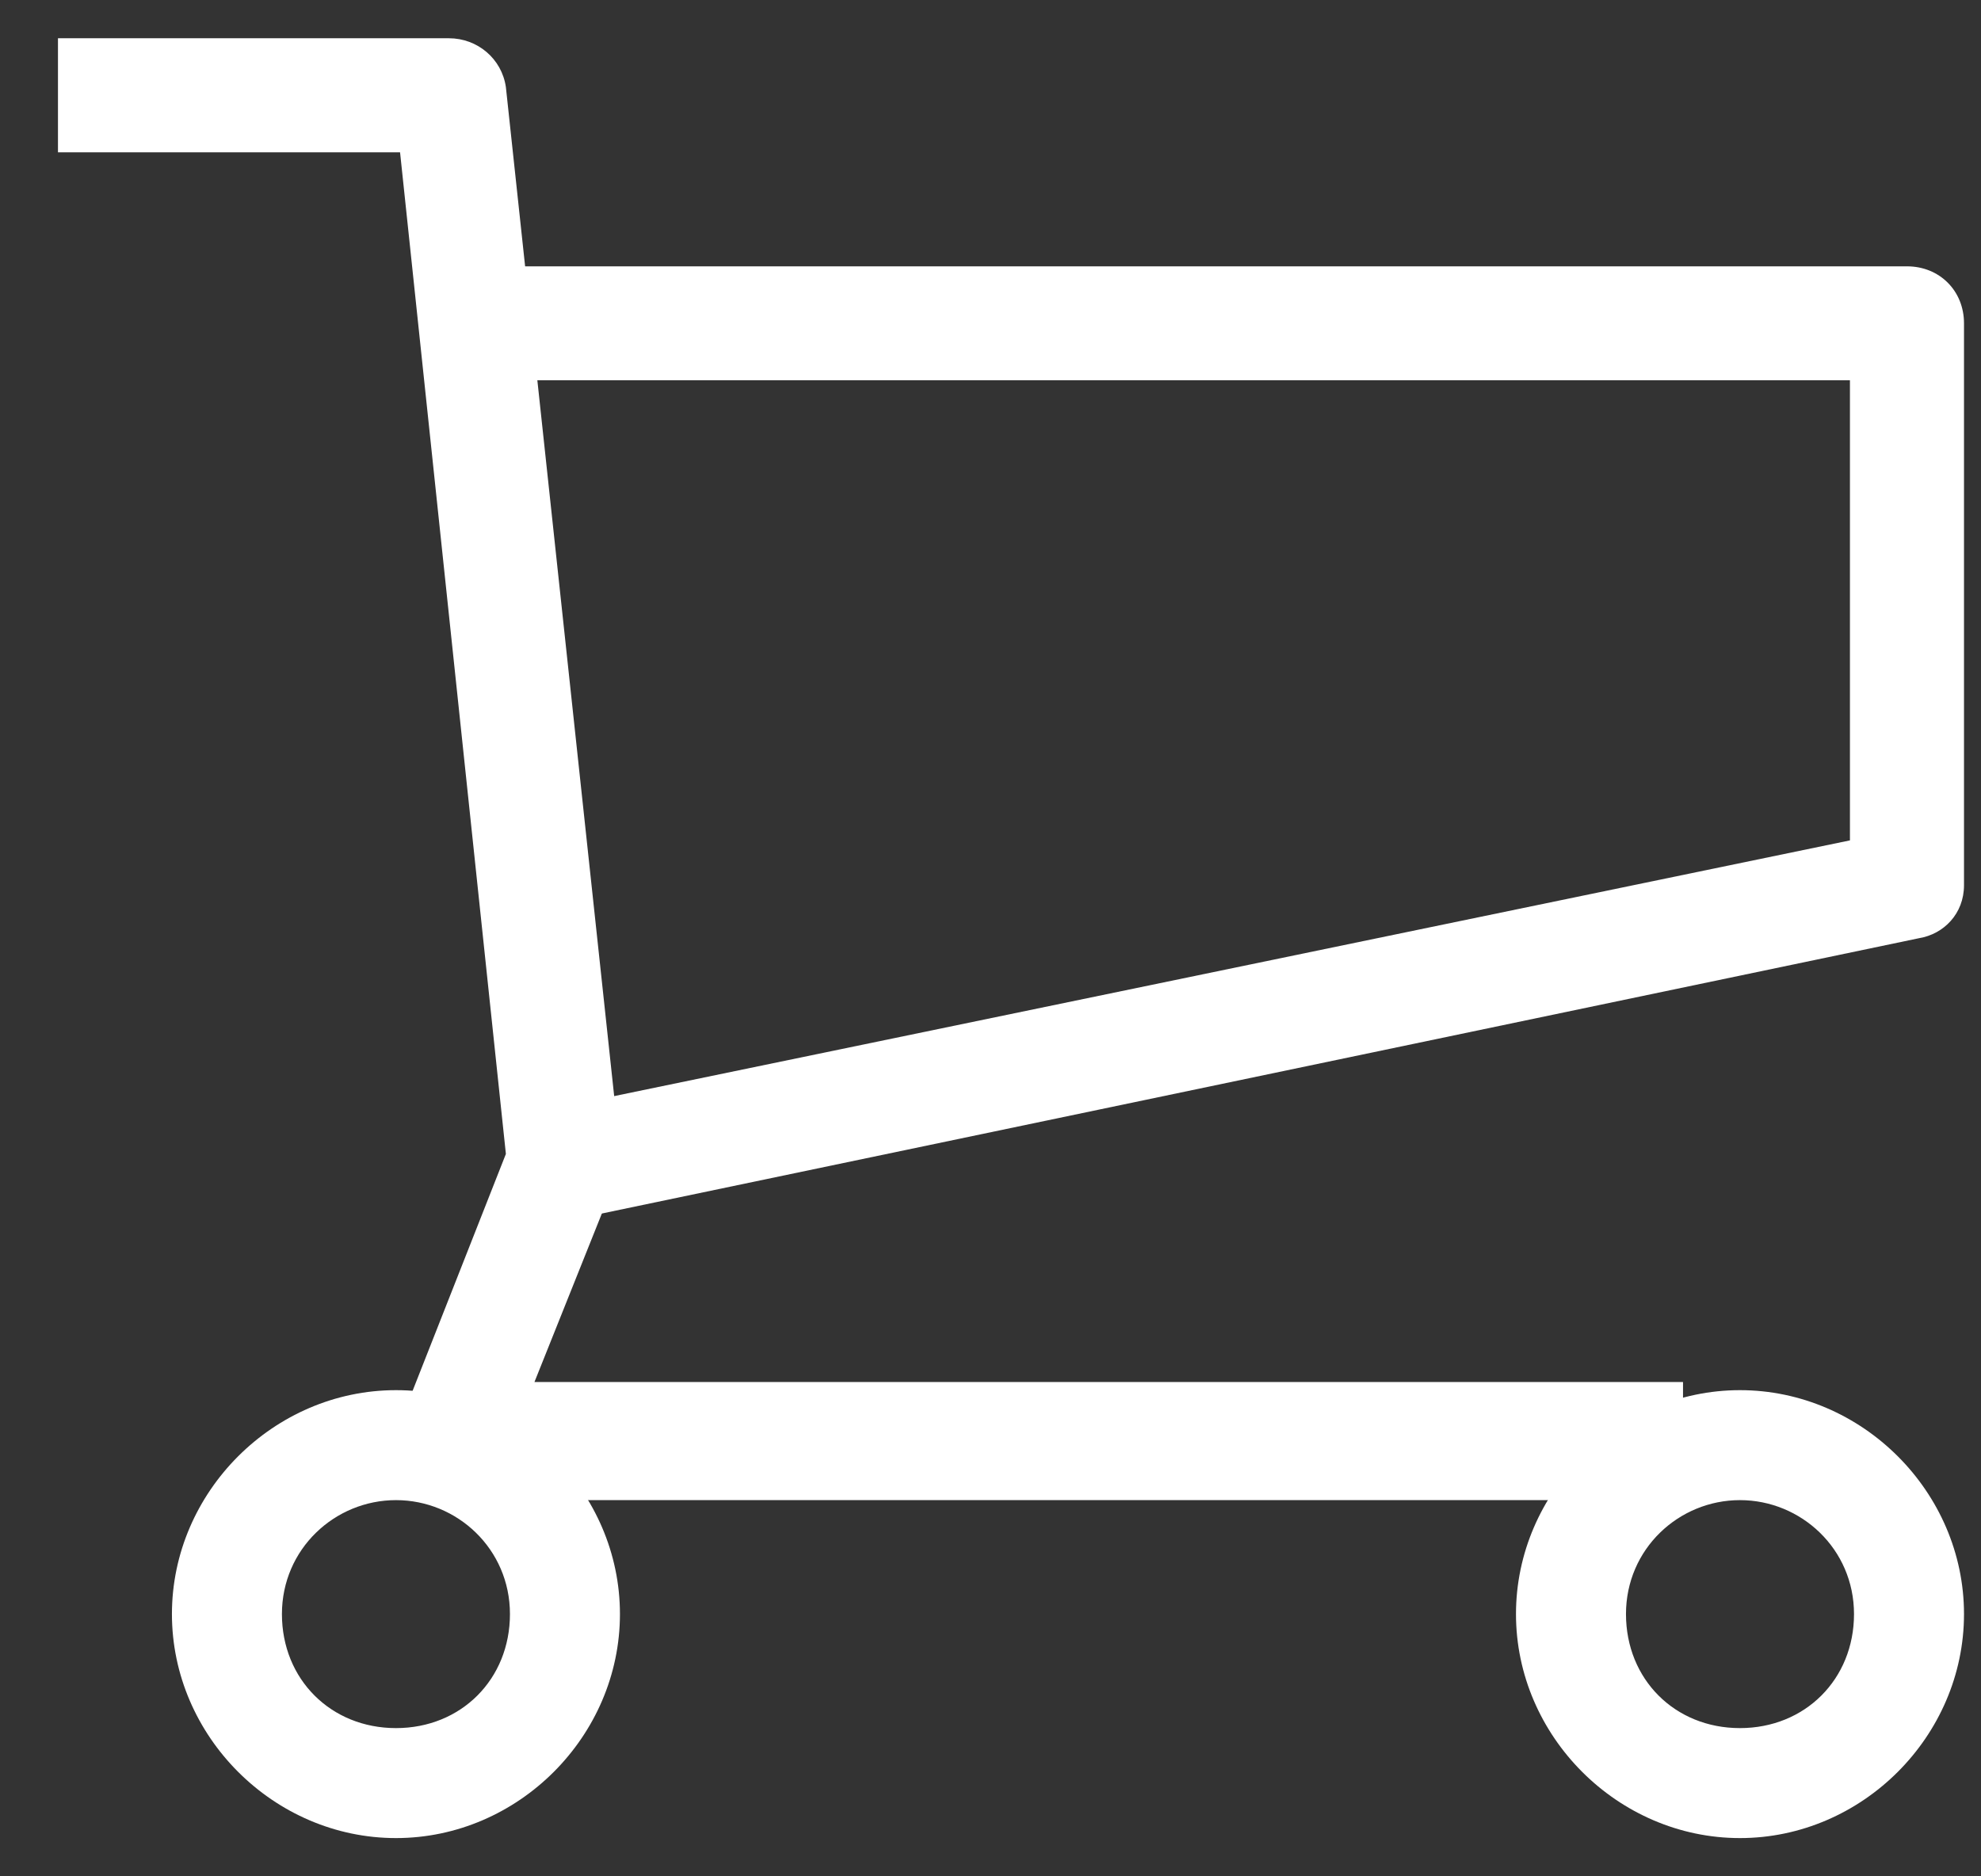
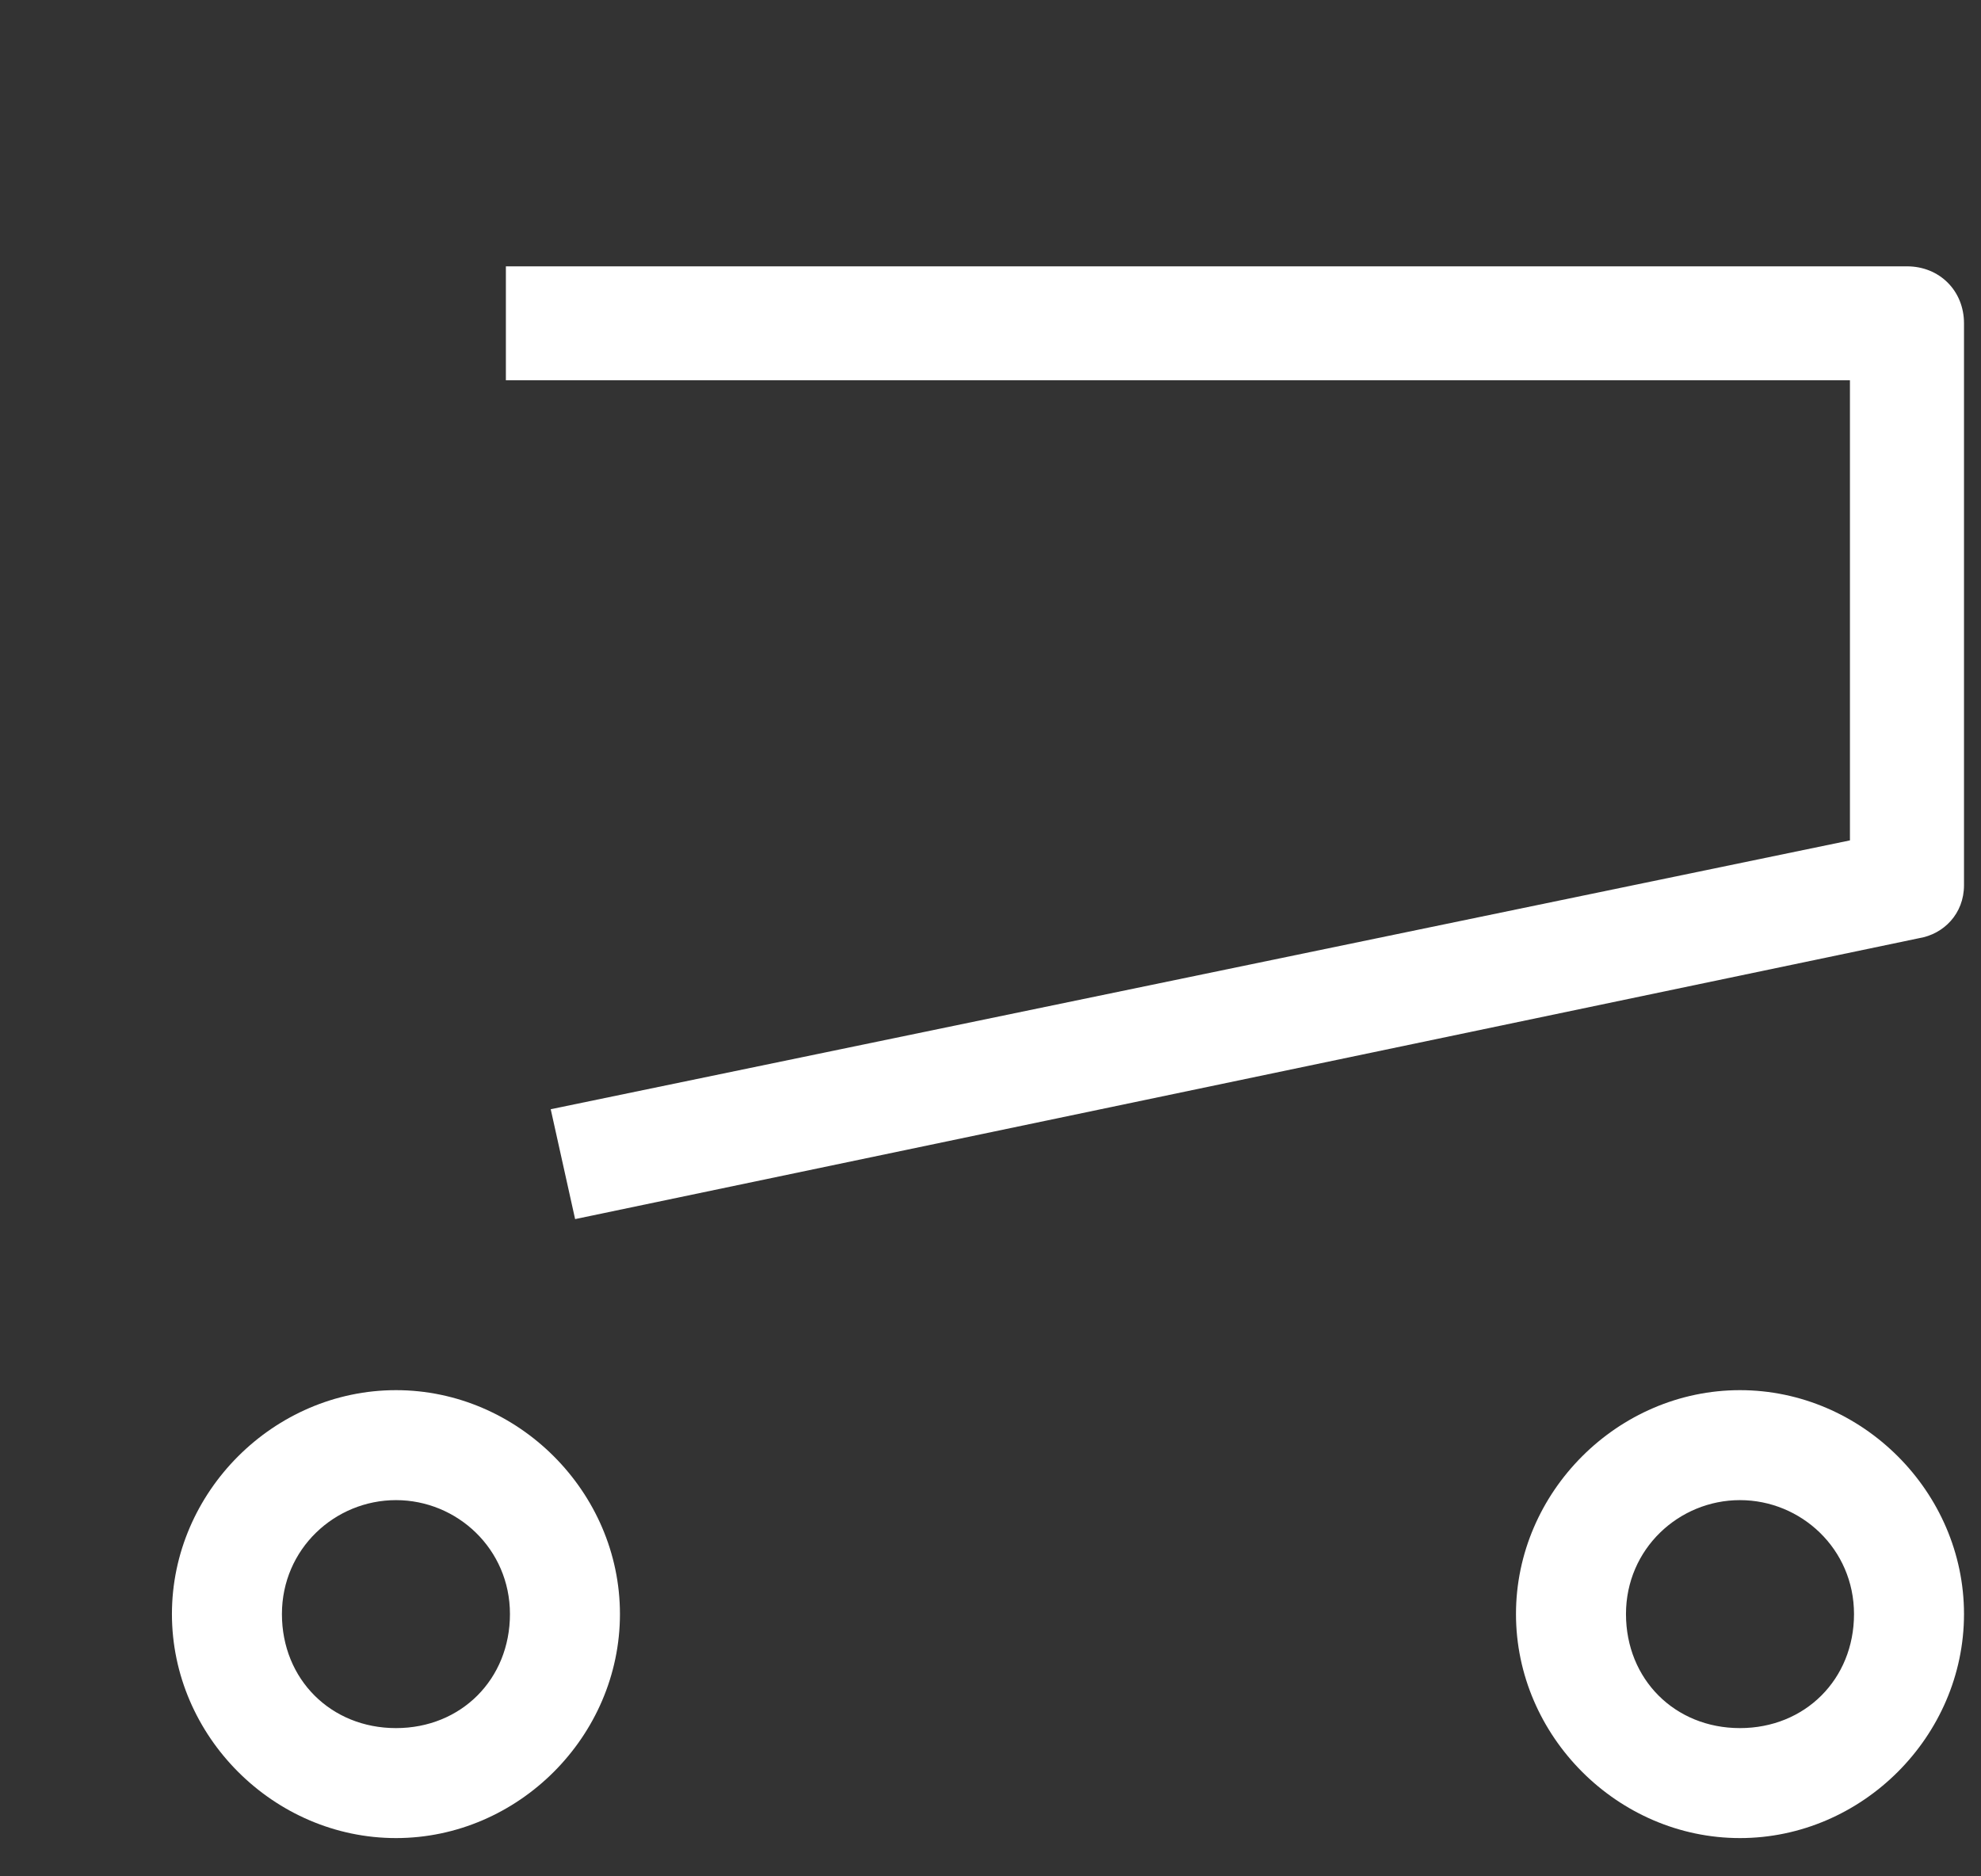
<svg xmlns="http://www.w3.org/2000/svg" width="19" height="18" viewBox="0 0 19 18" fill="none">
  <rect x="0" y="0" width="19" height="18" fill="#333333" stroke="none" />
-   <path d="M16.142 14.391H4.306C4.11 14.391 3.954 14.312 3.876 14.156C3.759 14 3.759 13.805 3.837 13.648L4.852 11.07L3.837 1.461H0.556V0.367H4.306C4.579 0.367 4.813 0.563 4.852 0.836L5.946 11.031C5.946 11.109 5.946 11.188 5.907 11.305L5.126 13.258H16.142V14.391Z" fill="white" />
  <path d="M5.516 11.695L5.282 10.641L17.743 8.062V3.648H4.852V2.555H18.29C18.602 2.555 18.837 2.789 18.837 3.102V8.492C18.837 8.766 18.642 8.961 18.407 9L5.516 11.695Z" fill="white" />
  <path d="M16.688 17.633C15.517 17.633 14.54 16.656 14.54 15.484C14.54 14.312 15.517 13.336 16.688 13.336C17.86 13.336 18.837 14.312 18.837 15.484C18.837 16.656 17.86 17.633 16.688 17.633ZM16.688 14.391C16.102 14.391 15.595 14.859 15.595 15.484C15.595 16.109 16.063 16.578 16.688 16.578C17.313 16.578 17.782 16.109 17.782 15.484C17.782 14.859 17.274 14.391 16.688 14.391Z" fill="white" />
  <path d="M3.798 17.633C2.626 17.633 1.649 16.656 1.649 15.484C1.649 14.312 2.626 13.336 3.798 13.336C4.97 13.336 5.946 14.312 5.946 15.484C5.946 16.656 4.97 17.633 3.798 17.633ZM3.798 14.391C3.212 14.391 2.704 14.859 2.704 15.484C2.704 16.109 3.173 16.578 3.798 16.578C4.423 16.578 4.891 16.109 4.891 15.484C4.891 14.859 4.384 14.391 3.798 14.391Z" fill="white" />
</svg>